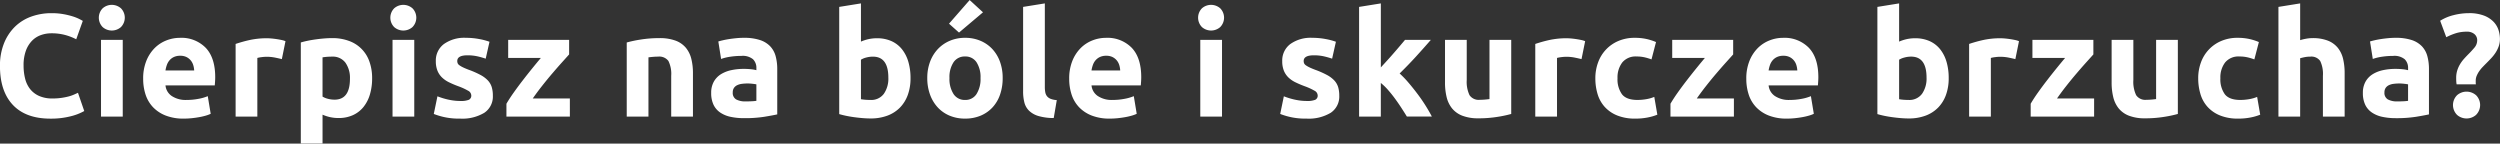
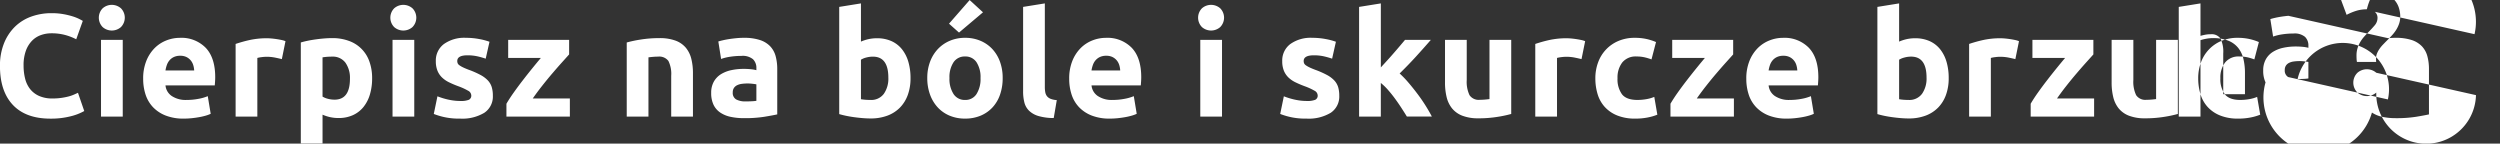
<svg xmlns="http://www.w3.org/2000/svg" id="label_00_A.png_label_00_A.svg" data-name="label_00_A.png, label_00_A.svg" width="728.563" height="41.844" viewBox="0 0 728.563 41.844">
  <rect x="0" y="0" width="728.563" height="41.844" fill="#333333" stroke="none" />
  <defs>
    <style>
      .cls-1 {
        fill: #fff;
        fill-rule: evenodd;
      }
    </style>
  </defs>
-   <path id="label_00_A" class="cls-1" d="M141.254,160.386a15.512,15.512,0,0,0,3.953-1.53l-1.828-5.312q-0.552.255-1.232,0.552a10.572,10.572,0,0,1-1.573.531,19.12,19.12,0,0,1-2.04.4,17.72,17.72,0,0,1-2.592.17,9.3,9.3,0,0,1-3.91-.744,6.919,6.919,0,0,1-2.614-2.018,8.073,8.073,0,0,1-1.445-3.039,15.447,15.447,0,0,1-.446-3.8,12.2,12.2,0,0,1,.68-4.335,8.145,8.145,0,0,1,1.806-2.911,6.777,6.777,0,0,1,2.593-1.636,9.056,9.056,0,0,1,3-.51,15.112,15.112,0,0,1,4.1.51,16.1,16.1,0,0,1,3.166,1.232l1.913-5.355q-0.34-.212-1.105-0.595a13.238,13.238,0,0,0-1.913-.744,22.358,22.358,0,0,0-2.677-.637,19.229,19.229,0,0,0-3.4-.276,17.171,17.171,0,0,0-5.993,1.02,13.142,13.142,0,0,0-4.76,3,14.042,14.042,0,0,0-3.145,4.845,17.448,17.448,0,0,0-1.147,6.524q0,7.353,3.761,11.347t10.944,4A23.049,23.049,0,0,0,141.254,160.386Zm15.173-22.27h-6.333v22.355h6.333V138.116Zm-0.532-9.2a4.03,4.03,0,0,0-5.312,0,3.9,3.9,0,0,0,0,5.482,4.03,4.03,0,0,0,5.312,0A3.9,3.9,0,0,0,155.9,128.915Zm7.182,25.139a9.7,9.7,0,0,0,2.168,3.676,10.211,10.211,0,0,0,3.7,2.444,14.091,14.091,0,0,0,5.249.892,22.338,22.338,0,0,0,2.38-.127q1.19-.127,2.231-0.319a17.945,17.945,0,0,0,1.891-.446,8.788,8.788,0,0,0,1.361-.51l-0.851-5.143a12.861,12.861,0,0,1-2.741.786,18.259,18.259,0,0,1-3.421.319,7.343,7.343,0,0,1-4.335-1.147,4.208,4.208,0,0,1-1.828-3.1h14.365q0.042-.51.086-1.169c0.027-.439.042-0.842,0.042-1.211q0-5.652-2.762-8.564a9.882,9.882,0,0,0-7.523-2.911,10.713,10.713,0,0,0-3.974.765,9.98,9.98,0,0,0-3.421,2.253,11.159,11.159,0,0,0-2.4,3.718,13.662,13.662,0,0,0-.914,5.207A14.58,14.58,0,0,0,163.077,154.054Zm5.8-7.013a9.108,9.108,0,0,1,.4-1.594,4.281,4.281,0,0,1,.787-1.381,3.773,3.773,0,0,1,1.274-.956,4.26,4.26,0,0,1,1.828-.361,4.019,4.019,0,0,1,1.849.382,3.852,3.852,0,0,1,1.232.978,3.93,3.93,0,0,1,.723,1.36,6.609,6.609,0,0,1,.276,1.572h-8.373Zm34.978-8.542a6.834,6.834,0,0,0-1.233-.362q-0.723-.148-1.445-0.255t-1.445-.17q-0.723-.063-1.232-0.063a23.149,23.149,0,0,0-5.164.531,38.39,38.39,0,0,0-4.016,1.126v21.165h6.332V143.386a8.4,8.4,0,0,1,1.254-.234,11.6,11.6,0,0,1,1.424-.106,12.407,12.407,0,0,1,2.465.234q1.148,0.234,2,.446Zm14.28,17.042a7.477,7.477,0,0,1-1.934-.255,5.5,5.5,0,0,1-1.551-.637V143.216q0.466-.084,1.19-0.149t1.572-.063a4.573,4.573,0,0,1,3.91,1.763,7.667,7.667,0,0,1,1.318,4.7q0,6.078-4.5,6.077h0Zm10.179-11.092a9.747,9.747,0,0,0-5.929-6.014,13.722,13.722,0,0,0-4.93-.829q-1.147,0-2.4.106t-2.465.277q-1.212.169-2.317,0.4t-1.955.489v29.453h6.333v-8.415a11.83,11.83,0,0,0,2.21.722,11.345,11.345,0,0,0,2.465.255,9.868,9.868,0,0,0,4.207-.85,8.441,8.441,0,0,0,3.06-2.38,10.607,10.607,0,0,0,1.87-3.655,16.374,16.374,0,0,0,.638-4.717A14.134,14.134,0,0,0,228.315,144.449Zm13.068-6.333H235.05v22.355h6.333V138.116Zm-0.531-9.2a4.032,4.032,0,0,0-5.313,0,3.9,3.9,0,0,0,0,5.482,4.032,4.032,0,0,0,5.313,0A3.9,3.9,0,0,0,240.852,128.915Zm10.6,26.647a20.644,20.644,0,0,1-3.315-1l-1.063,5.142a19.862,19.862,0,0,0,7.693,1.36,12.408,12.408,0,0,0,7.034-1.7,5.668,5.668,0,0,0,2.486-5,8.539,8.539,0,0,0-.319-2.459,5.012,5.012,0,0,0-1.105-1.93,8.248,8.248,0,0,0-2.146-1.619,25.97,25.97,0,0,0-3.443-1.521q-1.02-.385-1.678-0.707a7.115,7.115,0,0,1-1.042-.6,1.451,1.451,0,0,1-.51-0.573,1.711,1.711,0,0,1-.127-0.68q0-1.657,2.975-1.658a13.076,13.076,0,0,1,2.911.3,23.2,23.2,0,0,1,2.4.68l1.105-4.93a18.235,18.235,0,0,0-2.975-.787,20.65,20.65,0,0,0-3.91-.361,10.168,10.168,0,0,0-6.417,1.828,5.972,5.972,0,0,0-2.338,4.972,7.311,7.311,0,0,0,.468,2.763,5.747,5.747,0,0,0,1.317,1.976,7.955,7.955,0,0,0,2.062,1.424,28.89,28.89,0,0,0,2.7,1.147,17.884,17.884,0,0,1,2.848,1.3,1.615,1.615,0,0,1,.935,1.339,1.314,1.314,0,0,1-.723,1.318,6.315,6.315,0,0,1-2.465.34A16.1,16.1,0,0,1,251.455,155.562Zm35.062-17.446H268.752v5.27h9.52q-1.147,1.361-2.508,3.039t-2.741,3.464q-1.382,1.785-2.635,3.548t-2.146,3.294v3.74h18.487V155.2H275.912q1.236-1.785,2.747-3.7t3-3.655q1.489-1.743,2.79-3.188t2.065-2.295v-4.25ZM303.3,160.471h6.332V143.216q0.6-.084,1.36-0.149t1.445-.063a3.3,3.3,0,0,1,3.018,1.275,8.541,8.541,0,0,1,.807,4.335v11.857H322.6V147.849a17.17,17.17,0,0,0-.468-4.165,8.21,8.21,0,0,0-1.572-3.23,7.123,7.123,0,0,0-3-2.1,13.064,13.064,0,0,0-4.739-.744,34.245,34.245,0,0,0-5.355.4,35.581,35.581,0,0,0-4.165.871v21.59Zm31.9-4.994a2.171,2.171,0,0,1-1-2.061,2.247,2.247,0,0,1,.34-1.275,2.359,2.359,0,0,1,.935-0.807,4.393,4.393,0,0,1,1.381-.4,12.5,12.5,0,0,1,3.081-.021q0.765,0.086,1.148.17v4.8a12.252,12.252,0,0,1-1.36.128q-0.851.042-1.785,0.042A5.51,5.51,0,0,1,335.2,155.477Zm0.042-17.85q-1.083.106-2.061,0.255t-1.806.34q-0.829.192-1.382,0.362l0.808,5.1a13.7,13.7,0,0,1,2.72-.659,21.75,21.75,0,0,1,3.187-.234,4.732,4.732,0,0,1,3.4.978,3.5,3.5,0,0,1,.978,2.592v0.595a9.818,9.818,0,0,0-1.551-.276,20.263,20.263,0,0,0-2.189-.106,16.982,16.982,0,0,0-3.528.361A9.516,9.516,0,0,0,330.8,148.1a6.046,6.046,0,0,0-2.1,2.167,6.527,6.527,0,0,0-.786,3.315,7.841,7.841,0,0,0,.68,3.443,5.727,5.727,0,0,0,1.955,2.273,8.529,8.529,0,0,0,3.039,1.254,18.585,18.585,0,0,0,3.931.383,36.363,36.363,0,0,0,5.865-.4q2.423-.4,3.782-0.7V146.659a14.292,14.292,0,0,0-.467-3.783,6.725,6.725,0,0,0-1.594-2.89,7.267,7.267,0,0,0-3-1.827,14.665,14.665,0,0,0-4.675-.638Q336.326,137.521,335.242,137.627Zm42.988,16.214a4.55,4.55,0,0,1-3.91,1.785q-0.851,0-1.572-.064t-1.19-.148V143.9a5.5,5.5,0,0,1,1.551-.637,7.477,7.477,0,0,1,1.934-.255q4.5,0,4.5,6.12A7.759,7.759,0,0,1,378.23,153.841Zm7.14-9.329a10.594,10.594,0,0,0-1.87-3.676,8.25,8.25,0,0,0-3.06-2.359,10.1,10.1,0,0,0-4.207-.828,11.345,11.345,0,0,0-2.465.255,11.9,11.9,0,0,0-2.21.722V127.491l-6.333,1.02v31.238q0.85,0.255,1.955.488t2.316,0.4q1.212,0.169,2.466.276t2.4,0.107a13.744,13.744,0,0,0,4.93-.829,10,10,0,0,0,3.655-2.359,10.231,10.231,0,0,0,2.273-3.7,14.134,14.134,0,0,0,.787-4.845A16.765,16.765,0,0,0,385.37,144.512Zm26.69-.063a10.82,10.82,0,0,0-2.253-3.7,10.09,10.09,0,0,0-3.463-2.38,11.352,11.352,0,0,0-4.442-.85,11.224,11.224,0,0,0-4.4.85,10.3,10.3,0,0,0-3.485,2.38,10.878,10.878,0,0,0-2.3,3.7,13.338,13.338,0,0,0-.829,4.8,13.849,13.849,0,0,0,.807,4.824,10.971,10.971,0,0,0,2.253,3.74,9.913,9.913,0,0,0,3.464,2.4,11.433,11.433,0,0,0,4.483.85,11.56,11.56,0,0,0,4.527-.85,9.927,9.927,0,0,0,3.463-2.4,10.476,10.476,0,0,0,2.21-3.74,14.536,14.536,0,0,0,.765-4.824A13.672,13.672,0,0,0,412.06,144.449Zm-6.822,9.456a3.794,3.794,0,0,1-3.336,1.721,3.846,3.846,0,0,1-3.357-1.721,8.055,8.055,0,0,1-1.19-4.654,7.849,7.849,0,0,1,1.19-4.611,3.875,3.875,0,0,1,3.357-1.679,3.822,3.822,0,0,1,3.336,1.679,7.963,7.963,0,0,1,1.169,4.611A8.174,8.174,0,0,1,405.238,153.905Zm-2-27.391-6.014,6.885,2.911,2.592,6.992-5.907Zm25.394,29.155a5.7,5.7,0,0,1-1.828-.383,2.577,2.577,0,0,1-1.041-.765,2.635,2.635,0,0,1-.489-1.147,8.341,8.341,0,0,1-.127-1.53V127.491l-6.333,1.02v24.608a13.057,13.057,0,0,0,.361,3.208,5.14,5.14,0,0,0,1.36,2.423,6.64,6.64,0,0,0,2.72,1.551,15.823,15.823,0,0,0,4.484.595Zm4.313-1.615a9.7,9.7,0,0,0,2.168,3.676,10.211,10.211,0,0,0,3.7,2.444,14.091,14.091,0,0,0,5.249.892,22.338,22.338,0,0,0,2.38-.127q1.19-.127,2.231-0.319a17.945,17.945,0,0,0,1.891-.446,8.732,8.732,0,0,0,1.36-.51l-0.85-5.143a12.861,12.861,0,0,1-2.741.786,18.267,18.267,0,0,1-3.421.319,7.343,7.343,0,0,1-4.335-1.147,4.208,4.208,0,0,1-1.828-3.1h14.365q0.042-.51.085-1.169T453.242,149q0-5.652-2.763-8.564a9.878,9.878,0,0,0-7.522-2.911,10.713,10.713,0,0,0-3.974.765,9.971,9.971,0,0,0-3.421,2.253,11.143,11.143,0,0,0-2.4,3.718,13.662,13.662,0,0,0-.914,5.207A14.58,14.58,0,0,0,432.948,154.054Zm5.8-7.013a9.02,9.02,0,0,1,.4-1.594,4.278,4.278,0,0,1,.786-1.381,3.787,3.787,0,0,1,1.275-.956,4.26,4.26,0,0,1,1.828-.361,4.022,4.022,0,0,1,1.849.382,3.852,3.852,0,0,1,1.232.978,3.964,3.964,0,0,1,.723,1.36,6.609,6.609,0,0,1,.276,1.572h-8.373Zm38.037-8.925h-6.332v22.355h6.332V138.116Zm-0.531-9.2a4.03,4.03,0,0,0-5.312,0,3.9,3.9,0,0,0,0,5.482,4.03,4.03,0,0,0,5.312,0A3.9,3.9,0,0,0,476.255,128.915Zm21.865,26.647a20.705,20.705,0,0,1-3.315-1l-1.062,5.142a19.85,19.85,0,0,0,7.692,1.36,12.4,12.4,0,0,0,7.034-1.7,5.666,5.666,0,0,0,2.486-5,8.576,8.576,0,0,0-.318-2.459,5.012,5.012,0,0,0-1.105-1.93,8.237,8.237,0,0,0-2.147-1.619,25.951,25.951,0,0,0-3.442-1.521q-1.02-.385-1.679-0.707a7.1,7.1,0,0,1-1.041-.6,1.451,1.451,0,0,1-.51-0.573,1.711,1.711,0,0,1-.128-0.68q0-1.657,2.975-1.658a13.079,13.079,0,0,1,2.912.3,23.27,23.27,0,0,1,2.4.68l1.105-4.93a18.263,18.263,0,0,0-2.975-.787,20.65,20.65,0,0,0-3.91-.361,10.171,10.171,0,0,0-6.418,1.828,5.974,5.974,0,0,0-2.337,4.972,7.312,7.312,0,0,0,.467,2.763,5.764,5.764,0,0,0,1.318,1.976,7.949,7.949,0,0,0,2.061,1.424,29.029,29.029,0,0,0,2.7,1.147,17.823,17.823,0,0,1,2.847,1.3,1.615,1.615,0,0,1,.935,1.339,1.315,1.315,0,0,1-.722,1.318,6.319,6.319,0,0,1-2.465.34A16.112,16.112,0,0,1,498.12,155.562Zm24.947-28.071-6.332,1.02v31.96h6.332v-9.8a17.181,17.181,0,0,1,2.142,2.088q1.083,1.234,2.058,2.577t1.845,2.683q0.87,1.344,1.549,2.45h7.281q-0.723-1.4-1.785-3.108t-2.337-3.405q-1.275-1.7-2.635-3.3a29.305,29.305,0,0,0-2.635-2.746q2.55-2.5,4.7-4.855t4.4-4.941h-7.53q-0.6.72-1.423,1.69t-1.761,2.049Q526,142.934,525,144.032t-1.932,2.112V127.491Zm38,10.625H554.73v17.255q-0.6.085-1.36,0.149t-1.445.064a3.212,3.212,0,0,1-3.018-1.36,9.064,9.064,0,0,1-.807-4.42V138.116h-6.333v12.453a17.693,17.693,0,0,0,.468,4.207,8.358,8.358,0,0,0,1.572,3.294,7.192,7.192,0,0,0,3,2.146,12.718,12.718,0,0,0,4.739.765,34.245,34.245,0,0,0,5.355-.4,35.216,35.216,0,0,0,4.165-.871v-21.59Zm21.547,0.383a6.846,6.846,0,0,0-1.232-.362q-0.723-.148-1.445-0.255t-1.445-.17q-0.723-.063-1.233-0.063a23.14,23.14,0,0,0-5.163.531,38.345,38.345,0,0,0-4.017,1.126v21.165h6.333V143.386a8.378,8.378,0,0,1,1.254-.234,11.572,11.572,0,0,1,1.423-.106,12.407,12.407,0,0,1,2.465.234q1.148,0.234,2,.446Zm3.634,15.448a9.685,9.685,0,0,0,2.083,3.719,9.916,9.916,0,0,0,3.633,2.486,13.759,13.759,0,0,0,5.27.914,18.2,18.2,0,0,0,3.655-.34,14.873,14.873,0,0,0,2.763-.807l-0.893-5.185a10.485,10.485,0,0,1-2.422.68,15.494,15.494,0,0,1-2.465.212q-3.231,0-4.526-1.657a7.426,7.426,0,0,1-1.3-4.675,7.175,7.175,0,0,1,1.382-4.59,5.014,5.014,0,0,1,4.186-1.743,10.224,10.224,0,0,1,2.38.255,16.1,16.1,0,0,1,1.955.595l1.317-5.057a15.857,15.857,0,0,0-2.89-.914,15.6,15.6,0,0,0-3.272-.319,11.921,11.921,0,0,0-4.845.935,10.688,10.688,0,0,0-5.886,6.269,13.16,13.16,0,0,0-.787,4.569A15.752,15.752,0,0,0,586.243,153.947Zm39.5-15.831H607.982v5.27h9.52q-1.148,1.361-2.508,3.039t-2.741,3.464q-1.382,1.785-2.635,3.548t-2.146,3.294v3.74h18.487V155.2H615.142q1.236-1.785,2.747-3.7t3-3.655q1.489-1.743,2.79-3.188t2.065-2.295v-4.25Zm4.526,15.938a9.7,9.7,0,0,0,2.168,3.676,10.211,10.211,0,0,0,3.7,2.444,14.091,14.091,0,0,0,5.249.892,22.338,22.338,0,0,0,2.38-.127q1.189-.127,2.231-0.319a17.945,17.945,0,0,0,1.891-.446,8.732,8.732,0,0,0,1.36-.51l-0.85-5.143a12.861,12.861,0,0,1-2.741.786,18.267,18.267,0,0,1-3.421.319,7.343,7.343,0,0,1-4.335-1.147,4.208,4.208,0,0,1-1.828-3.1h14.365q0.042-.51.085-1.169T650.567,149q0-5.652-2.763-8.564a9.878,9.878,0,0,0-7.522-2.911,10.713,10.713,0,0,0-3.974.765,9.98,9.98,0,0,0-3.421,2.253,11.159,11.159,0,0,0-2.4,3.718,13.662,13.662,0,0,0-.914,5.207A14.58,14.58,0,0,0,630.273,154.054Zm5.8-7.013a9.02,9.02,0,0,1,.4-1.594,4.278,4.278,0,0,1,.786-1.381,3.787,3.787,0,0,1,1.275-.956,4.26,4.26,0,0,1,1.828-.361,4.019,4.019,0,0,1,1.849.382,3.852,3.852,0,0,1,1.232.978,3.947,3.947,0,0,1,.723,1.36,6.609,6.609,0,0,1,.276,1.572h-8.373Zm44.71,6.8a4.551,4.551,0,0,1-3.91,1.785q-0.851,0-1.573-.064t-1.19-.148V143.9a5.506,5.506,0,0,1,1.552-.637A7.464,7.464,0,0,1,677.6,143q4.5,0,4.5,6.12A7.759,7.759,0,0,1,680.784,153.841Zm7.14-9.329a10.612,10.612,0,0,0-1.87-3.676,8.25,8.25,0,0,0-3.06-2.359,10.1,10.1,0,0,0-4.208-.828,11.352,11.352,0,0,0-2.465.255,11.9,11.9,0,0,0-2.21.722V127.491l-6.332,1.02v31.238q0.849,0.255,1.955.488t2.316,0.4q1.212,0.169,2.465.276t2.4,0.107a13.74,13.74,0,0,0,4.93-.829,10,10,0,0,0,3.655-2.359,10.22,10.22,0,0,0,2.274-3.7,14.134,14.134,0,0,0,.786-4.845A16.766,16.766,0,0,0,687.924,144.512Zm21.122-6.013a6.834,6.834,0,0,0-1.233-.362q-0.723-.148-1.445-0.255t-1.445-.17q-0.723-.063-1.232-0.063a23.149,23.149,0,0,0-5.164.531,38.39,38.39,0,0,0-4.016,1.126v21.165h6.332V143.386a8.4,8.4,0,0,1,1.254-.234,11.6,11.6,0,0,1,1.424-.106,12.407,12.407,0,0,1,2.465.234q1.147,0.234,2,.446Zm21.675-.383H712.956v5.27h9.52q-1.147,1.361-2.508,3.039t-2.741,3.464q-1.381,1.785-2.635,3.548t-2.146,3.294v3.74h18.487V155.2H720.116q1.236-1.785,2.747-3.7t3-3.655q1.49-1.743,2.789-3.188t2.066-2.295v-4.25Zm24.607,0H749v17.255c-0.4.057-.85,0.106-1.36,0.149s-0.993.064-1.445,0.064a3.212,3.212,0,0,1-3.018-1.36,9.064,9.064,0,0,1-.807-4.42V138.116h-6.333v12.453a17.641,17.641,0,0,0,.468,4.207,8.358,8.358,0,0,0,1.572,3.294,7.192,7.192,0,0,0,3,2.146,12.718,12.718,0,0,0,4.739.765,34.245,34.245,0,0,0,5.355-.4,35.216,35.216,0,0,0,4.165-.871v-21.59Zm6.608,15.831a9.685,9.685,0,0,0,2.083,3.719,9.911,9.911,0,0,0,3.634,2.486,13.759,13.759,0,0,0,5.27.914,18.2,18.2,0,0,0,3.655-.34,14.86,14.86,0,0,0,2.762-.807l-0.892-5.185a10.493,10.493,0,0,1-2.423.68,15.484,15.484,0,0,1-2.465.212q-3.229,0-4.526-1.657a7.425,7.425,0,0,1-1.3-4.675,7.174,7.174,0,0,1,1.381-4.59,5.014,5.014,0,0,1,4.186-1.743,10.217,10.217,0,0,1,2.38.255,16.1,16.1,0,0,1,1.955.595l1.318-5.057a15.882,15.882,0,0,0-2.89-.914,15.61,15.61,0,0,0-3.273-.319,11.927,11.927,0,0,0-4.845.935,10.7,10.7,0,0,0-5.886,6.269,13.16,13.16,0,0,0-.786,4.569A15.785,15.785,0,0,0,761.936,153.947Zm29.049,6.524v-17q0.6-.169,1.339-0.319a8.131,8.131,0,0,1,1.594-.148,3.144,3.144,0,0,1,2.911,1.275,8.735,8.735,0,0,1,.786,4.335v11.857h6.333V147.849a17.94,17.94,0,0,0-.447-4.165,8.12,8.12,0,0,0-1.53-3.23,7.024,7.024,0,0,0-2.89-2.1,11.967,11.967,0,0,0-4.526-.744,10.324,10.324,0,0,0-1.934.191,13.317,13.317,0,0,0-1.636.4v-10.71l-6.332,1.02v31.96h6.332Zm25.563-4.994a2.17,2.17,0,0,1-1-2.061,2.247,2.247,0,0,1,.34-1.275,2.359,2.359,0,0,1,.935-0.807,4.385,4.385,0,0,1,1.381-.4,12.5,12.5,0,0,1,3.081-.021q0.765,0.086,1.148.17v4.8a12.252,12.252,0,0,1-1.36.128q-0.851.042-1.785,0.042A5.516,5.516,0,0,1,816.548,155.477Zm0.043-17.85q-1.084.106-2.061,0.255t-1.807.34q-0.828.192-1.381,0.362l0.808,5.1a13.7,13.7,0,0,1,2.72-.659,21.75,21.75,0,0,1,3.187-.234,4.732,4.732,0,0,1,3.4.978,3.5,3.5,0,0,1,.978,2.592v0.595a9.811,9.811,0,0,0-1.552-.276,20.23,20.23,0,0,0-2.188-.106,16.982,16.982,0,0,0-3.528.361,9.516,9.516,0,0,0-3.017,1.169,6.046,6.046,0,0,0-2.1,2.167,6.517,6.517,0,0,0-.786,3.315,7.841,7.841,0,0,0,.68,3.443A5.727,5.727,0,0,0,811.9,159.3a8.524,8.524,0,0,0,3.038,1.254,18.6,18.6,0,0,0,3.932.383,36.363,36.363,0,0,0,5.865-.4q2.423-.4,3.782-0.7V146.659a14.292,14.292,0,0,0-.467-3.783,6.735,6.735,0,0,0-1.594-2.89,7.267,7.267,0,0,0-3-1.827,14.669,14.669,0,0,0-4.675-.638Q817.675,137.521,816.591,137.627Zm25.2-1.168a2.282,2.282,0,0,1,.786,1.742,3.3,3.3,0,0,1-.808,2.189q-0.807.956-1.785,1.934-0.679.679-1.317,1.4a10.056,10.056,0,0,0-1.126,1.551,8.428,8.428,0,0,0-.787,1.785,7.231,7.231,0,0,0-.3,2.147c0,0.255.006,0.559,0.021,0.913a6.092,6.092,0,0,0,.106.957h5.61a3.7,3.7,0,0,1-.042-0.595v-0.51a3.619,3.619,0,0,1,.3-1.424,7.3,7.3,0,0,1,.744-1.339,10.017,10.017,0,0,1,1-1.211q0.552-.575,1.062-1.084,0.68-.68,1.4-1.445a11.475,11.475,0,0,0,1.275-1.615,8.994,8.994,0,0,0,.914-1.849,6.405,6.405,0,0,0,.361-2.188,8.575,8.575,0,0,0-.4-2.508,6.269,6.269,0,0,0-1.424-2.422,7.684,7.684,0,0,0-2.783-1.828,11.948,11.948,0,0,0-4.484-.722,17.882,17.882,0,0,0-4.42.573,13.28,13.28,0,0,0-3.91,1.637l1.785,4.8a16.575,16.575,0,0,1,3.017-1.232,10.631,10.631,0,0,1,2.89-.383A3.315,3.315,0,0,1,841.794,136.459Zm0.425,17.765a4.194,4.194,0,0,0-5.483,0,4.054,4.054,0,0,0,0,5.78,4.194,4.194,0,0,0,5.483,0A4.054,4.054,0,0,0,842.219,154.224Z" transform="translate(-120.656 -126.5)" />
+   <path id="label_00_A" class="cls-1" d="M141.254,160.386a15.512,15.512,0,0,0,3.953-1.53l-1.828-5.312q-0.552.255-1.232,0.552a10.572,10.572,0,0,1-1.573.531,19.12,19.12,0,0,1-2.04.4,17.72,17.72,0,0,1-2.592.17,9.3,9.3,0,0,1-3.91-.744,6.919,6.919,0,0,1-2.614-2.018,8.073,8.073,0,0,1-1.445-3.039,15.447,15.447,0,0,1-.446-3.8,12.2,12.2,0,0,1,.68-4.335,8.145,8.145,0,0,1,1.806-2.911,6.777,6.777,0,0,1,2.593-1.636,9.056,9.056,0,0,1,3-.51,15.112,15.112,0,0,1,4.1.51,16.1,16.1,0,0,1,3.166,1.232l1.913-5.355q-0.34-.212-1.105-0.595a13.238,13.238,0,0,0-1.913-.744,22.358,22.358,0,0,0-2.677-.637,19.229,19.229,0,0,0-3.4-.276,17.171,17.171,0,0,0-5.993,1.02,13.142,13.142,0,0,0-4.76,3,14.042,14.042,0,0,0-3.145,4.845,17.448,17.448,0,0,0-1.147,6.524q0,7.353,3.761,11.347t10.944,4A23.049,23.049,0,0,0,141.254,160.386Zm15.173-22.27h-6.333v22.355h6.333V138.116Zm-0.532-9.2a4.03,4.03,0,0,0-5.312,0,3.9,3.9,0,0,0,0,5.482,4.03,4.03,0,0,0,5.312,0A3.9,3.9,0,0,0,155.9,128.915Zm7.182,25.139a9.7,9.7,0,0,0,2.168,3.676,10.211,10.211,0,0,0,3.7,2.444,14.091,14.091,0,0,0,5.249.892,22.338,22.338,0,0,0,2.38-.127q1.19-.127,2.231-0.319a17.945,17.945,0,0,0,1.891-.446,8.788,8.788,0,0,0,1.361-.51l-0.851-5.143a12.861,12.861,0,0,1-2.741.786,18.259,18.259,0,0,1-3.421.319,7.343,7.343,0,0,1-4.335-1.147,4.208,4.208,0,0,1-1.828-3.1h14.365q0.042-.51.086-1.169c0.027-.439.042-0.842,0.042-1.211q0-5.652-2.762-8.564a9.882,9.882,0,0,0-7.523-2.911,10.713,10.713,0,0,0-3.974.765,9.98,9.98,0,0,0-3.421,2.253,11.159,11.159,0,0,0-2.4,3.718,13.662,13.662,0,0,0-.914,5.207A14.58,14.58,0,0,0,163.077,154.054Zm5.8-7.013a9.108,9.108,0,0,1,.4-1.594,4.281,4.281,0,0,1,.787-1.381,3.773,3.773,0,0,1,1.274-.956,4.26,4.26,0,0,1,1.828-.361,4.019,4.019,0,0,1,1.849.382,3.852,3.852,0,0,1,1.232.978,3.93,3.93,0,0,1,.723,1.36,6.609,6.609,0,0,1,.276,1.572h-8.373Zm34.978-8.542a6.834,6.834,0,0,0-1.233-.362q-0.723-.148-1.445-0.255t-1.445-.17q-0.723-.063-1.232-0.063a23.149,23.149,0,0,0-5.164.531,38.39,38.39,0,0,0-4.016,1.126v21.165h6.332V143.386a8.4,8.4,0,0,1,1.254-.234,11.6,11.6,0,0,1,1.424-.106,12.407,12.407,0,0,1,2.465.234q1.148,0.234,2,.446Zm14.28,17.042a7.477,7.477,0,0,1-1.934-.255,5.5,5.5,0,0,1-1.551-.637V143.216q0.466-.084,1.19-0.149t1.572-.063a4.573,4.573,0,0,1,3.91,1.763,7.667,7.667,0,0,1,1.318,4.7q0,6.078-4.5,6.077h0Zm10.179-11.092a9.747,9.747,0,0,0-5.929-6.014,13.722,13.722,0,0,0-4.93-.829q-1.147,0-2.4.106t-2.465.277q-1.212.169-2.317,0.4t-1.955.489v29.453h6.333v-8.415a11.83,11.83,0,0,0,2.21.722,11.345,11.345,0,0,0,2.465.255,9.868,9.868,0,0,0,4.207-.85,8.441,8.441,0,0,0,3.06-2.38,10.607,10.607,0,0,0,1.87-3.655,16.374,16.374,0,0,0,.638-4.717A14.134,14.134,0,0,0,228.315,144.449Zm13.068-6.333H235.05v22.355h6.333V138.116Zm-0.531-9.2a4.032,4.032,0,0,0-5.313,0,3.9,3.9,0,0,0,0,5.482,4.032,4.032,0,0,0,5.313,0A3.9,3.9,0,0,0,240.852,128.915Zm10.6,26.647a20.644,20.644,0,0,1-3.315-1l-1.063,5.142a19.862,19.862,0,0,0,7.693,1.36,12.408,12.408,0,0,0,7.034-1.7,5.668,5.668,0,0,0,2.486-5,8.539,8.539,0,0,0-.319-2.459,5.012,5.012,0,0,0-1.105-1.93,8.248,8.248,0,0,0-2.146-1.619,25.97,25.97,0,0,0-3.443-1.521q-1.02-.385-1.678-0.707a7.115,7.115,0,0,1-1.042-.6,1.451,1.451,0,0,1-.51-0.573,1.711,1.711,0,0,1-.127-0.68q0-1.657,2.975-1.658a13.076,13.076,0,0,1,2.911.3,23.2,23.2,0,0,1,2.4.68l1.105-4.93a18.235,18.235,0,0,0-2.975-.787,20.65,20.65,0,0,0-3.91-.361,10.168,10.168,0,0,0-6.417,1.828,5.972,5.972,0,0,0-2.338,4.972,7.311,7.311,0,0,0,.468,2.763,5.747,5.747,0,0,0,1.317,1.976,7.955,7.955,0,0,0,2.062,1.424,28.89,28.89,0,0,0,2.7,1.147,17.884,17.884,0,0,1,2.848,1.3,1.615,1.615,0,0,1,.935,1.339,1.314,1.314,0,0,1-.723,1.318,6.315,6.315,0,0,1-2.465.34A16.1,16.1,0,0,1,251.455,155.562Zm35.062-17.446H268.752v5.27h9.52q-1.147,1.361-2.508,3.039t-2.741,3.464q-1.382,1.785-2.635,3.548t-2.146,3.294v3.74h18.487V155.2H275.912q1.236-1.785,2.747-3.7t3-3.655q1.489-1.743,2.79-3.188t2.065-2.295v-4.25ZM303.3,160.471h6.332V143.216q0.6-.084,1.36-0.149t1.445-.063a3.3,3.3,0,0,1,3.018,1.275,8.541,8.541,0,0,1,.807,4.335v11.857H322.6V147.849a17.17,17.17,0,0,0-.468-4.165,8.21,8.21,0,0,0-1.572-3.23,7.123,7.123,0,0,0-3-2.1,13.064,13.064,0,0,0-4.739-.744,34.245,34.245,0,0,0-5.355.4,35.581,35.581,0,0,0-4.165.871v21.59Zm31.9-4.994a2.171,2.171,0,0,1-1-2.061,2.247,2.247,0,0,1,.34-1.275,2.359,2.359,0,0,1,.935-0.807,4.393,4.393,0,0,1,1.381-.4,12.5,12.5,0,0,1,3.081-.021q0.765,0.086,1.148.17v4.8a12.252,12.252,0,0,1-1.36.128q-0.851.042-1.785,0.042A5.51,5.51,0,0,1,335.2,155.477Zm0.042-17.85q-1.083.106-2.061,0.255t-1.806.34q-0.829.192-1.382,0.362l0.808,5.1a13.7,13.7,0,0,1,2.72-.659,21.75,21.75,0,0,1,3.187-.234,4.732,4.732,0,0,1,3.4.978,3.5,3.5,0,0,1,.978,2.592v0.595a9.818,9.818,0,0,0-1.551-.276,20.263,20.263,0,0,0-2.189-.106,16.982,16.982,0,0,0-3.528.361A9.516,9.516,0,0,0,330.8,148.1a6.046,6.046,0,0,0-2.1,2.167,6.527,6.527,0,0,0-.786,3.315,7.841,7.841,0,0,0,.68,3.443,5.727,5.727,0,0,0,1.955,2.273,8.529,8.529,0,0,0,3.039,1.254,18.585,18.585,0,0,0,3.931.383,36.363,36.363,0,0,0,5.865-.4q2.423-.4,3.782-0.7V146.659a14.292,14.292,0,0,0-.467-3.783,6.725,6.725,0,0,0-1.594-2.89,7.267,7.267,0,0,0-3-1.827,14.665,14.665,0,0,0-4.675-.638Q336.326,137.521,335.242,137.627Zm42.988,16.214a4.55,4.55,0,0,1-3.91,1.785q-0.851,0-1.572-.064t-1.19-.148V143.9a5.5,5.5,0,0,1,1.551-.637,7.477,7.477,0,0,1,1.934-.255q4.5,0,4.5,6.12A7.759,7.759,0,0,1,378.23,153.841Zm7.14-9.329a10.594,10.594,0,0,0-1.87-3.676,8.25,8.25,0,0,0-3.06-2.359,10.1,10.1,0,0,0-4.207-.828,11.345,11.345,0,0,0-2.465.255,11.9,11.9,0,0,0-2.21.722V127.491l-6.333,1.02v31.238q0.85,0.255,1.955.488t2.316,0.4q1.212,0.169,2.466.276t2.4,0.107a13.744,13.744,0,0,0,4.93-.829,10,10,0,0,0,3.655-2.359,10.231,10.231,0,0,0,2.273-3.7,14.134,14.134,0,0,0,.787-4.845A16.765,16.765,0,0,0,385.37,144.512Zm26.69-.063a10.82,10.82,0,0,0-2.253-3.7,10.09,10.09,0,0,0-3.463-2.38,11.352,11.352,0,0,0-4.442-.85,11.224,11.224,0,0,0-4.4.85,10.3,10.3,0,0,0-3.485,2.38,10.878,10.878,0,0,0-2.3,3.7,13.338,13.338,0,0,0-.829,4.8,13.849,13.849,0,0,0,.807,4.824,10.971,10.971,0,0,0,2.253,3.74,9.913,9.913,0,0,0,3.464,2.4,11.433,11.433,0,0,0,4.483.85,11.56,11.56,0,0,0,4.527-.85,9.927,9.927,0,0,0,3.463-2.4,10.476,10.476,0,0,0,2.21-3.74,14.536,14.536,0,0,0,.765-4.824A13.672,13.672,0,0,0,412.06,144.449Zm-6.822,9.456a3.794,3.794,0,0,1-3.336,1.721,3.846,3.846,0,0,1-3.357-1.721,8.055,8.055,0,0,1-1.19-4.654,7.849,7.849,0,0,1,1.19-4.611,3.875,3.875,0,0,1,3.357-1.679,3.822,3.822,0,0,1,3.336,1.679,7.963,7.963,0,0,1,1.169,4.611A8.174,8.174,0,0,1,405.238,153.905Zm-2-27.391-6.014,6.885,2.911,2.592,6.992-5.907Zm25.394,29.155a5.7,5.7,0,0,1-1.828-.383,2.577,2.577,0,0,1-1.041-.765,2.635,2.635,0,0,1-.489-1.147,8.341,8.341,0,0,1-.127-1.53V127.491l-6.333,1.02v24.608a13.057,13.057,0,0,0,.361,3.208,5.14,5.14,0,0,0,1.36,2.423,6.64,6.64,0,0,0,2.72,1.551,15.823,15.823,0,0,0,4.484.595Zm4.313-1.615a9.7,9.7,0,0,0,2.168,3.676,10.211,10.211,0,0,0,3.7,2.444,14.091,14.091,0,0,0,5.249.892,22.338,22.338,0,0,0,2.38-.127q1.19-.127,2.231-0.319a17.945,17.945,0,0,0,1.891-.446,8.732,8.732,0,0,0,1.36-.51l-0.85-5.143a12.861,12.861,0,0,1-2.741.786,18.267,18.267,0,0,1-3.421.319,7.343,7.343,0,0,1-4.335-1.147,4.208,4.208,0,0,1-1.828-3.1h14.365q0.042-.51.085-1.169T453.242,149q0-5.652-2.763-8.564a9.878,9.878,0,0,0-7.522-2.911,10.713,10.713,0,0,0-3.974.765,9.971,9.971,0,0,0-3.421,2.253,11.143,11.143,0,0,0-2.4,3.718,13.662,13.662,0,0,0-.914,5.207A14.58,14.58,0,0,0,432.948,154.054Zm5.8-7.013a9.02,9.02,0,0,1,.4-1.594,4.278,4.278,0,0,1,.786-1.381,3.787,3.787,0,0,1,1.275-.956,4.26,4.26,0,0,1,1.828-.361,4.022,4.022,0,0,1,1.849.382,3.852,3.852,0,0,1,1.232.978,3.964,3.964,0,0,1,.723,1.36,6.609,6.609,0,0,1,.276,1.572h-8.373Zm38.037-8.925h-6.332v22.355h6.332V138.116Zm-0.531-9.2a4.03,4.03,0,0,0-5.312,0,3.9,3.9,0,0,0,0,5.482,4.03,4.03,0,0,0,5.312,0A3.9,3.9,0,0,0,476.255,128.915Zm21.865,26.647a20.705,20.705,0,0,1-3.315-1l-1.062,5.142a19.85,19.85,0,0,0,7.692,1.36,12.4,12.4,0,0,0,7.034-1.7,5.666,5.666,0,0,0,2.486-5,8.576,8.576,0,0,0-.318-2.459,5.012,5.012,0,0,0-1.105-1.93,8.237,8.237,0,0,0-2.147-1.619,25.951,25.951,0,0,0-3.442-1.521q-1.02-.385-1.679-0.707a7.1,7.1,0,0,1-1.041-.6,1.451,1.451,0,0,1-.51-0.573,1.711,1.711,0,0,1-.128-0.68q0-1.657,2.975-1.658a13.079,13.079,0,0,1,2.912.3,23.27,23.27,0,0,1,2.4.68l1.105-4.93a18.263,18.263,0,0,0-2.975-.787,20.65,20.65,0,0,0-3.91-.361,10.171,10.171,0,0,0-6.418,1.828,5.974,5.974,0,0,0-2.337,4.972,7.312,7.312,0,0,0,.467,2.763,5.764,5.764,0,0,0,1.318,1.976,7.949,7.949,0,0,0,2.061,1.424,29.029,29.029,0,0,0,2.7,1.147,17.823,17.823,0,0,1,2.847,1.3,1.615,1.615,0,0,1,.935,1.339,1.315,1.315,0,0,1-.722,1.318,6.319,6.319,0,0,1-2.465.34A16.112,16.112,0,0,1,498.12,155.562Zm24.947-28.071-6.332,1.02v31.96h6.332v-9.8a17.181,17.181,0,0,1,2.142,2.088q1.083,1.234,2.058,2.577t1.845,2.683q0.87,1.344,1.549,2.45h7.281q-0.723-1.4-1.785-3.108t-2.337-3.405q-1.275-1.7-2.635-3.3a29.305,29.305,0,0,0-2.635-2.746q2.55-2.5,4.7-4.855t4.4-4.941h-7.53q-0.6.72-1.423,1.69t-1.761,2.049Q526,142.934,525,144.032t-1.932,2.112V127.491Zm38,10.625H554.73v17.255q-0.6.085-1.36,0.149t-1.445.064a3.212,3.212,0,0,1-3.018-1.36,9.064,9.064,0,0,1-.807-4.42V138.116h-6.333v12.453a17.693,17.693,0,0,0,.468,4.207,8.358,8.358,0,0,0,1.572,3.294,7.192,7.192,0,0,0,3,2.146,12.718,12.718,0,0,0,4.739.765,34.245,34.245,0,0,0,5.355-.4,35.216,35.216,0,0,0,4.165-.871v-21.59Zm21.547,0.383a6.846,6.846,0,0,0-1.232-.362q-0.723-.148-1.445-0.255t-1.445-.17q-0.723-.063-1.233-0.063a23.14,23.14,0,0,0-5.163.531,38.345,38.345,0,0,0-4.017,1.126v21.165h6.333V143.386a8.378,8.378,0,0,1,1.254-.234,11.572,11.572,0,0,1,1.423-.106,12.407,12.407,0,0,1,2.465.234q1.148,0.234,2,.446Zm3.634,15.448a9.685,9.685,0,0,0,2.083,3.719,9.916,9.916,0,0,0,3.633,2.486,13.759,13.759,0,0,0,5.27.914,18.2,18.2,0,0,0,3.655-.34,14.873,14.873,0,0,0,2.763-.807l-0.893-5.185a10.485,10.485,0,0,1-2.422.68,15.494,15.494,0,0,1-2.465.212q-3.231,0-4.526-1.657a7.426,7.426,0,0,1-1.3-4.675,7.175,7.175,0,0,1,1.382-4.59,5.014,5.014,0,0,1,4.186-1.743,10.224,10.224,0,0,1,2.38.255,16.1,16.1,0,0,1,1.955.595l1.317-5.057a15.857,15.857,0,0,0-2.89-.914,15.6,15.6,0,0,0-3.272-.319,11.921,11.921,0,0,0-4.845.935,10.688,10.688,0,0,0-5.886,6.269,13.16,13.16,0,0,0-.787,4.569A15.752,15.752,0,0,0,586.243,153.947Zm39.5-15.831H607.982v5.27h9.52q-1.148,1.361-2.508,3.039t-2.741,3.464q-1.382,1.785-2.635,3.548t-2.146,3.294v3.74h18.487V155.2H615.142q1.236-1.785,2.747-3.7t3-3.655q1.489-1.743,2.79-3.188t2.065-2.295v-4.25Zm4.526,15.938a9.7,9.7,0,0,0,2.168,3.676,10.211,10.211,0,0,0,3.7,2.444,14.091,14.091,0,0,0,5.249.892,22.338,22.338,0,0,0,2.38-.127q1.189-.127,2.231-0.319a17.945,17.945,0,0,0,1.891-.446,8.732,8.732,0,0,0,1.36-.51l-0.85-5.143a12.861,12.861,0,0,1-2.741.786,18.267,18.267,0,0,1-3.421.319,7.343,7.343,0,0,1-4.335-1.147,4.208,4.208,0,0,1-1.828-3.1h14.365q0.042-.51.085-1.169T650.567,149q0-5.652-2.763-8.564a9.878,9.878,0,0,0-7.522-2.911,10.713,10.713,0,0,0-3.974.765,9.98,9.98,0,0,0-3.421,2.253,11.159,11.159,0,0,0-2.4,3.718,13.662,13.662,0,0,0-.914,5.207A14.58,14.58,0,0,0,630.273,154.054Zm5.8-7.013a9.02,9.02,0,0,1,.4-1.594,4.278,4.278,0,0,1,.786-1.381,3.787,3.787,0,0,1,1.275-.956,4.26,4.26,0,0,1,1.828-.361,4.019,4.019,0,0,1,1.849.382,3.852,3.852,0,0,1,1.232.978,3.947,3.947,0,0,1,.723,1.36,6.609,6.609,0,0,1,.276,1.572h-8.373Zm44.71,6.8a4.551,4.551,0,0,1-3.91,1.785q-0.851,0-1.573-.064t-1.19-.148V143.9a5.506,5.506,0,0,1,1.552-.637A7.464,7.464,0,0,1,677.6,143q4.5,0,4.5,6.12A7.759,7.759,0,0,1,680.784,153.841Zm7.14-9.329a10.612,10.612,0,0,0-1.87-3.676,8.25,8.25,0,0,0-3.06-2.359,10.1,10.1,0,0,0-4.208-.828,11.352,11.352,0,0,0-2.465.255,11.9,11.9,0,0,0-2.21.722V127.491l-6.332,1.02v31.238q0.849,0.255,1.955.488t2.316,0.4q1.212,0.169,2.465.276t2.4,0.107a13.74,13.74,0,0,0,4.93-.829,10,10,0,0,0,3.655-2.359,10.22,10.22,0,0,0,2.274-3.7,14.134,14.134,0,0,0,.786-4.845A16.766,16.766,0,0,0,687.924,144.512Zm21.122-6.013a6.834,6.834,0,0,0-1.233-.362q-0.723-.148-1.445-0.255t-1.445-.17q-0.723-.063-1.232-0.063a23.149,23.149,0,0,0-5.164.531,38.39,38.39,0,0,0-4.016,1.126v21.165h6.332V143.386a8.4,8.4,0,0,1,1.254-.234,11.6,11.6,0,0,1,1.424-.106,12.407,12.407,0,0,1,2.465.234q1.147,0.234,2,.446Zm21.675-.383H712.956v5.27h9.52q-1.147,1.361-2.508,3.039t-2.741,3.464q-1.381,1.785-2.635,3.548t-2.146,3.294v3.74h18.487V155.2H720.116q1.236-1.785,2.747-3.7t3-3.655q1.49-1.743,2.789-3.188t2.066-2.295v-4.25Zm24.607,0H749v17.255c-0.4.057-.85,0.106-1.36,0.149s-0.993.064-1.445,0.064a3.212,3.212,0,0,1-3.018-1.36,9.064,9.064,0,0,1-.807-4.42V138.116h-6.333v12.453a17.641,17.641,0,0,0,.468,4.207,8.358,8.358,0,0,0,1.572,3.294,7.192,7.192,0,0,0,3,2.146,12.718,12.718,0,0,0,4.739.765,34.245,34.245,0,0,0,5.355-.4,35.216,35.216,0,0,0,4.165-.871v-21.59Zm6.608,15.831a9.685,9.685,0,0,0,2.083,3.719,9.911,9.911,0,0,0,3.634,2.486,13.759,13.759,0,0,0,5.27.914,18.2,18.2,0,0,0,3.655-.34,14.86,14.86,0,0,0,2.762-.807l-0.892-5.185a10.493,10.493,0,0,1-2.423.68,15.484,15.484,0,0,1-2.465.212q-3.229,0-4.526-1.657a7.425,7.425,0,0,1-1.3-4.675,7.174,7.174,0,0,1,1.381-4.59,5.014,5.014,0,0,1,4.186-1.743,10.217,10.217,0,0,1,2.38.255,16.1,16.1,0,0,1,1.955.595l1.318-5.057a15.882,15.882,0,0,0-2.89-.914,15.61,15.61,0,0,0-3.273-.319,11.927,11.927,0,0,0-4.845.935,10.7,10.7,0,0,0-5.886,6.269,13.16,13.16,0,0,0-.786,4.569A15.785,15.785,0,0,0,761.936,153.947Zv-17q0.6-.169,1.339-0.319a8.131,8.131,0,0,1,1.594-.148,3.144,3.144,0,0,1,2.911,1.275,8.735,8.735,0,0,1,.786,4.335v11.857h6.333V147.849a17.94,17.94,0,0,0-.447-4.165,8.12,8.12,0,0,0-1.53-3.23,7.024,7.024,0,0,0-2.89-2.1,11.967,11.967,0,0,0-4.526-.744,10.324,10.324,0,0,0-1.934.191,13.317,13.317,0,0,0-1.636.4v-10.71l-6.332,1.02v31.96h6.332Zm25.563-4.994a2.17,2.17,0,0,1-1-2.061,2.247,2.247,0,0,1,.34-1.275,2.359,2.359,0,0,1,.935-0.807,4.385,4.385,0,0,1,1.381-.4,12.5,12.5,0,0,1,3.081-.021q0.765,0.086,1.148.17v4.8a12.252,12.252,0,0,1-1.36.128q-0.851.042-1.785,0.042A5.516,5.516,0,0,1,816.548,155.477Zm0.043-17.85q-1.084.106-2.061,0.255t-1.807.34q-0.828.192-1.381,0.362l0.808,5.1a13.7,13.7,0,0,1,2.72-.659,21.75,21.75,0,0,1,3.187-.234,4.732,4.732,0,0,1,3.4.978,3.5,3.5,0,0,1,.978,2.592v0.595a9.811,9.811,0,0,0-1.552-.276,20.23,20.23,0,0,0-2.188-.106,16.982,16.982,0,0,0-3.528.361,9.516,9.516,0,0,0-3.017,1.169,6.046,6.046,0,0,0-2.1,2.167,6.517,6.517,0,0,0-.786,3.315,7.841,7.841,0,0,0,.68,3.443A5.727,5.727,0,0,0,811.9,159.3a8.524,8.524,0,0,0,3.038,1.254,18.6,18.6,0,0,0,3.932.383,36.363,36.363,0,0,0,5.865-.4q2.423-.4,3.782-0.7V146.659a14.292,14.292,0,0,0-.467-3.783,6.735,6.735,0,0,0-1.594-2.89,7.267,7.267,0,0,0-3-1.827,14.669,14.669,0,0,0-4.675-.638Q817.675,137.521,816.591,137.627Zm25.2-1.168a2.282,2.282,0,0,1,.786,1.742,3.3,3.3,0,0,1-.808,2.189q-0.807.956-1.785,1.934-0.679.679-1.317,1.4a10.056,10.056,0,0,0-1.126,1.551,8.428,8.428,0,0,0-.787,1.785,7.231,7.231,0,0,0-.3,2.147c0,0.255.006,0.559,0.021,0.913a6.092,6.092,0,0,0,.106.957h5.61a3.7,3.7,0,0,1-.042-0.595v-0.51a3.619,3.619,0,0,1,.3-1.424,7.3,7.3,0,0,1,.744-1.339,10.017,10.017,0,0,1,1-1.211q0.552-.575,1.062-1.084,0.68-.68,1.4-1.445a11.475,11.475,0,0,0,1.275-1.615,8.994,8.994,0,0,0,.914-1.849,6.405,6.405,0,0,0,.361-2.188,8.575,8.575,0,0,0-.4-2.508,6.269,6.269,0,0,0-1.424-2.422,7.684,7.684,0,0,0-2.783-1.828,11.948,11.948,0,0,0-4.484-.722,17.882,17.882,0,0,0-4.42.573,13.28,13.28,0,0,0-3.91,1.637l1.785,4.8a16.575,16.575,0,0,1,3.017-1.232,10.631,10.631,0,0,1,2.89-.383A3.315,3.315,0,0,1,841.794,136.459Zm0.425,17.765a4.194,4.194,0,0,0-5.483,0,4.054,4.054,0,0,0,0,5.78,4.194,4.194,0,0,0,5.483,0A4.054,4.054,0,0,0,842.219,154.224Z" transform="translate(-120.656 -126.5)" />
</svg>